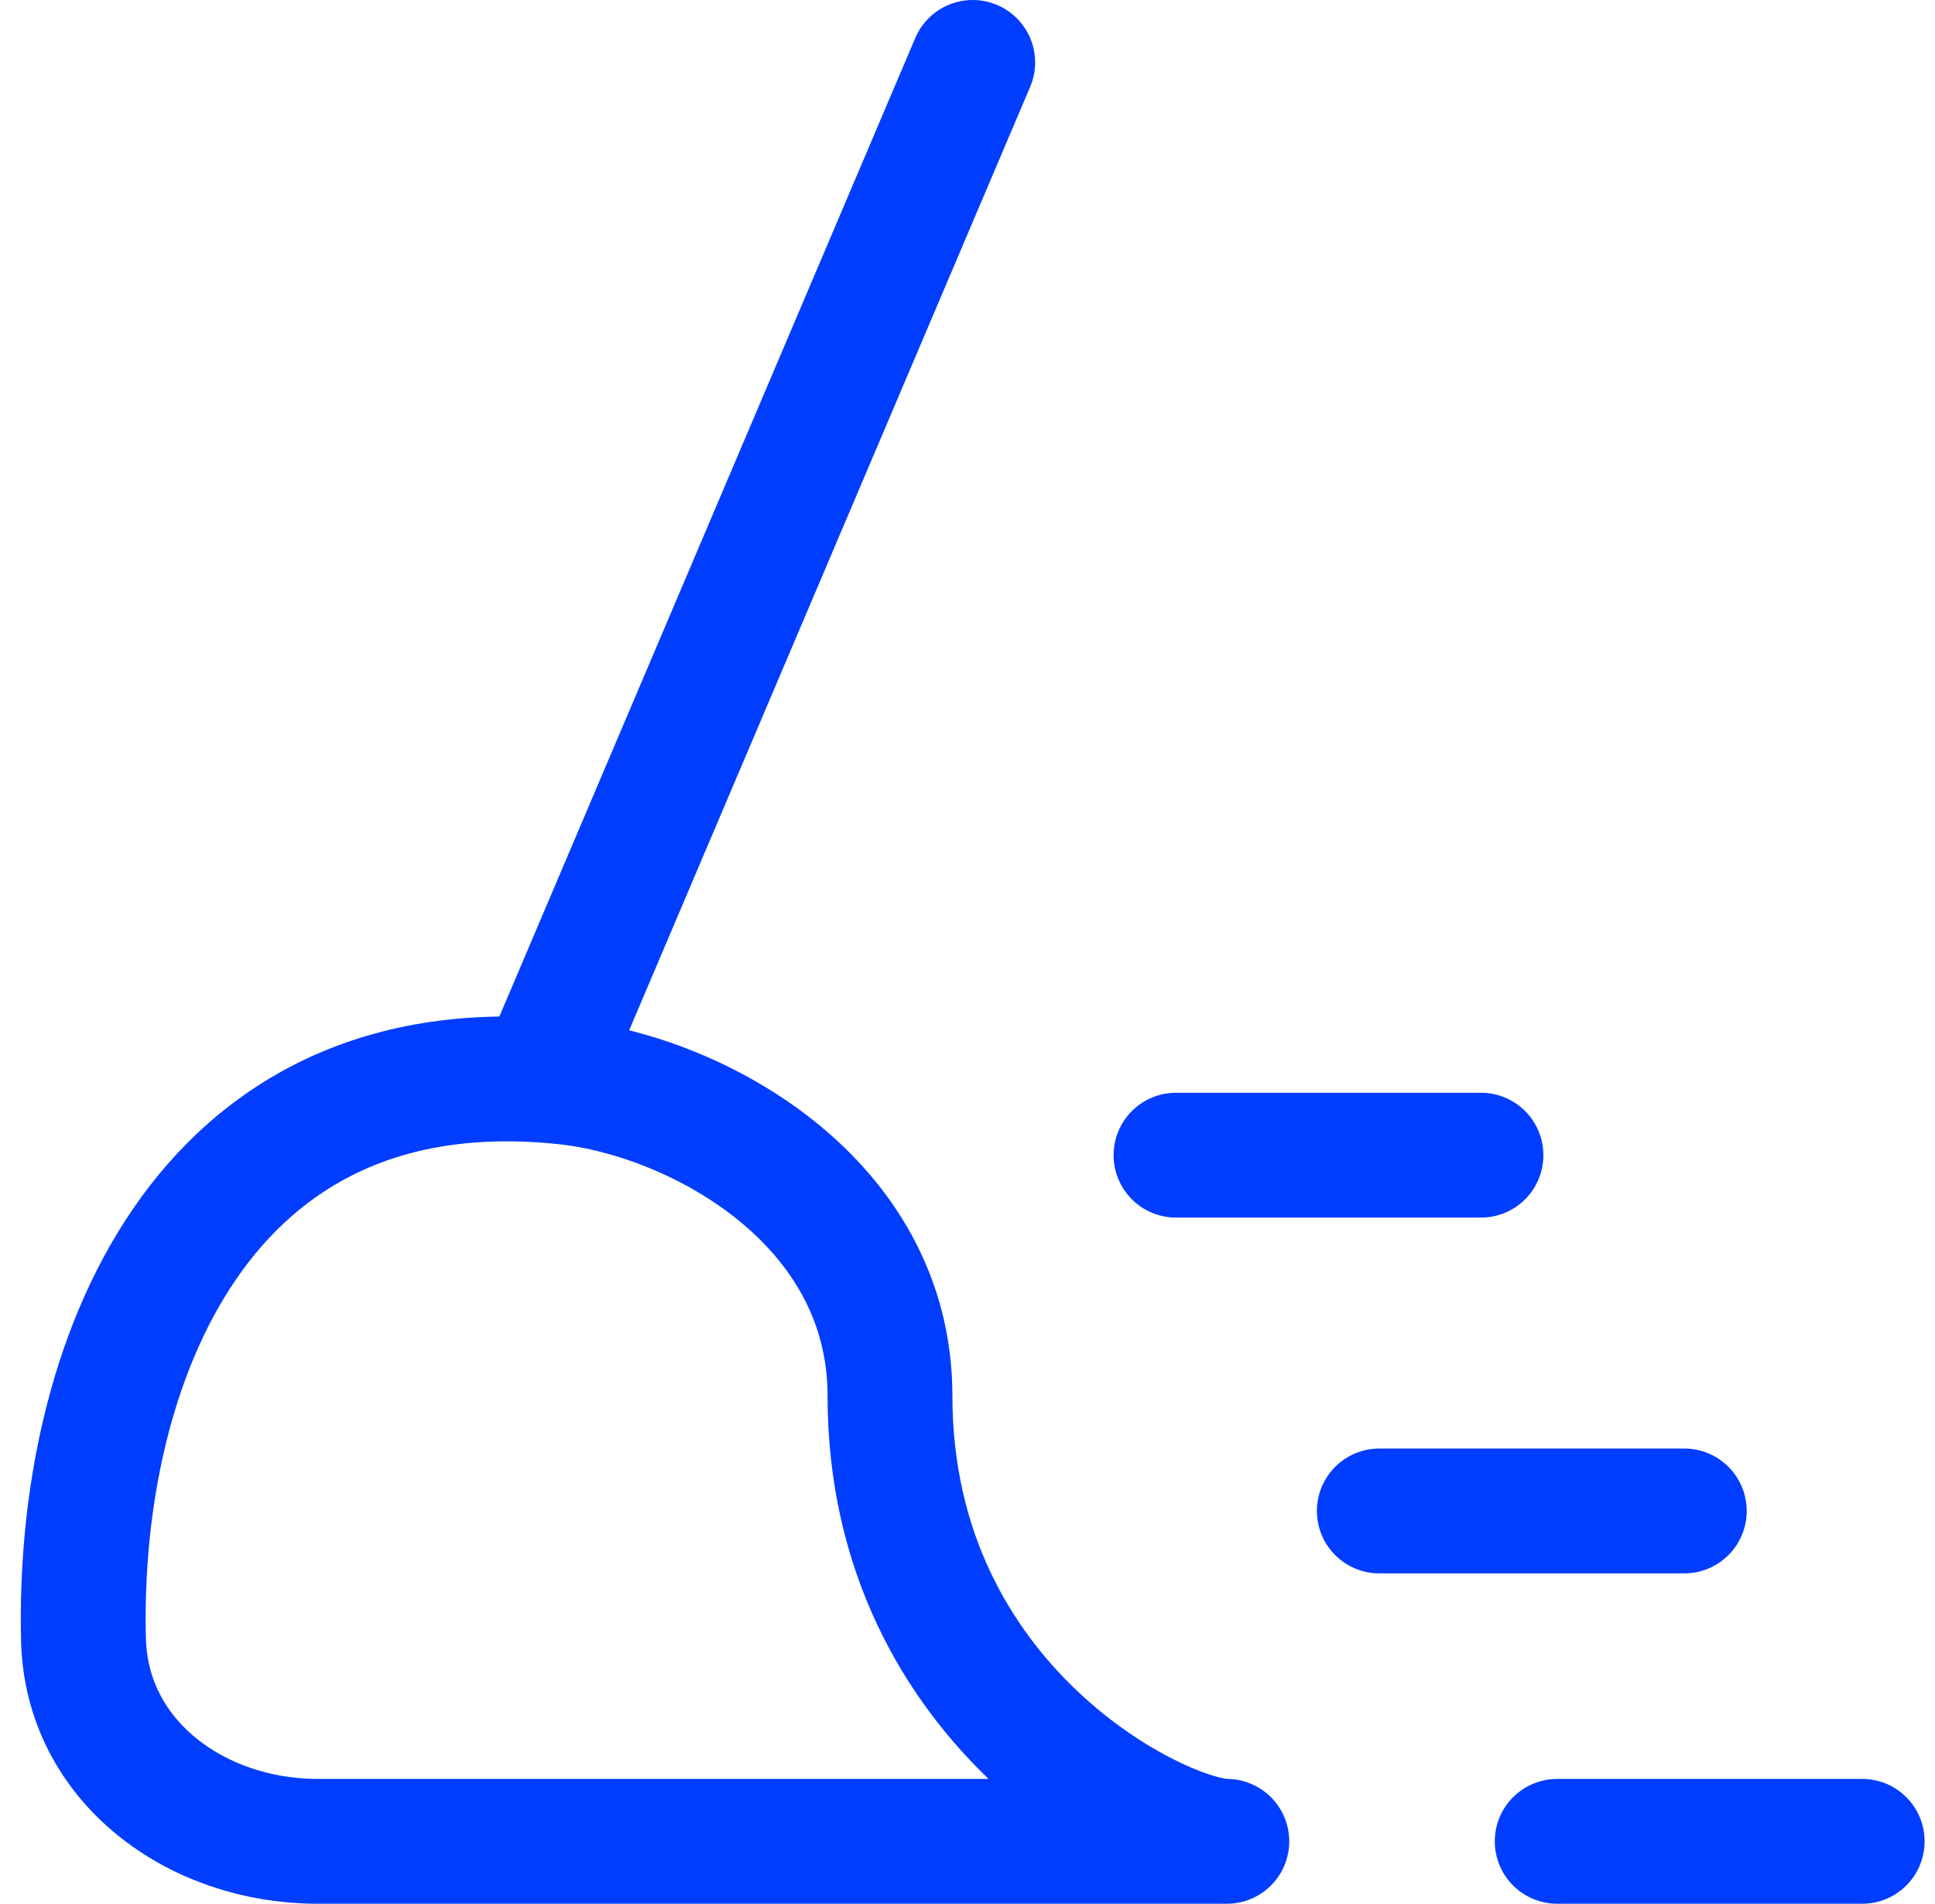
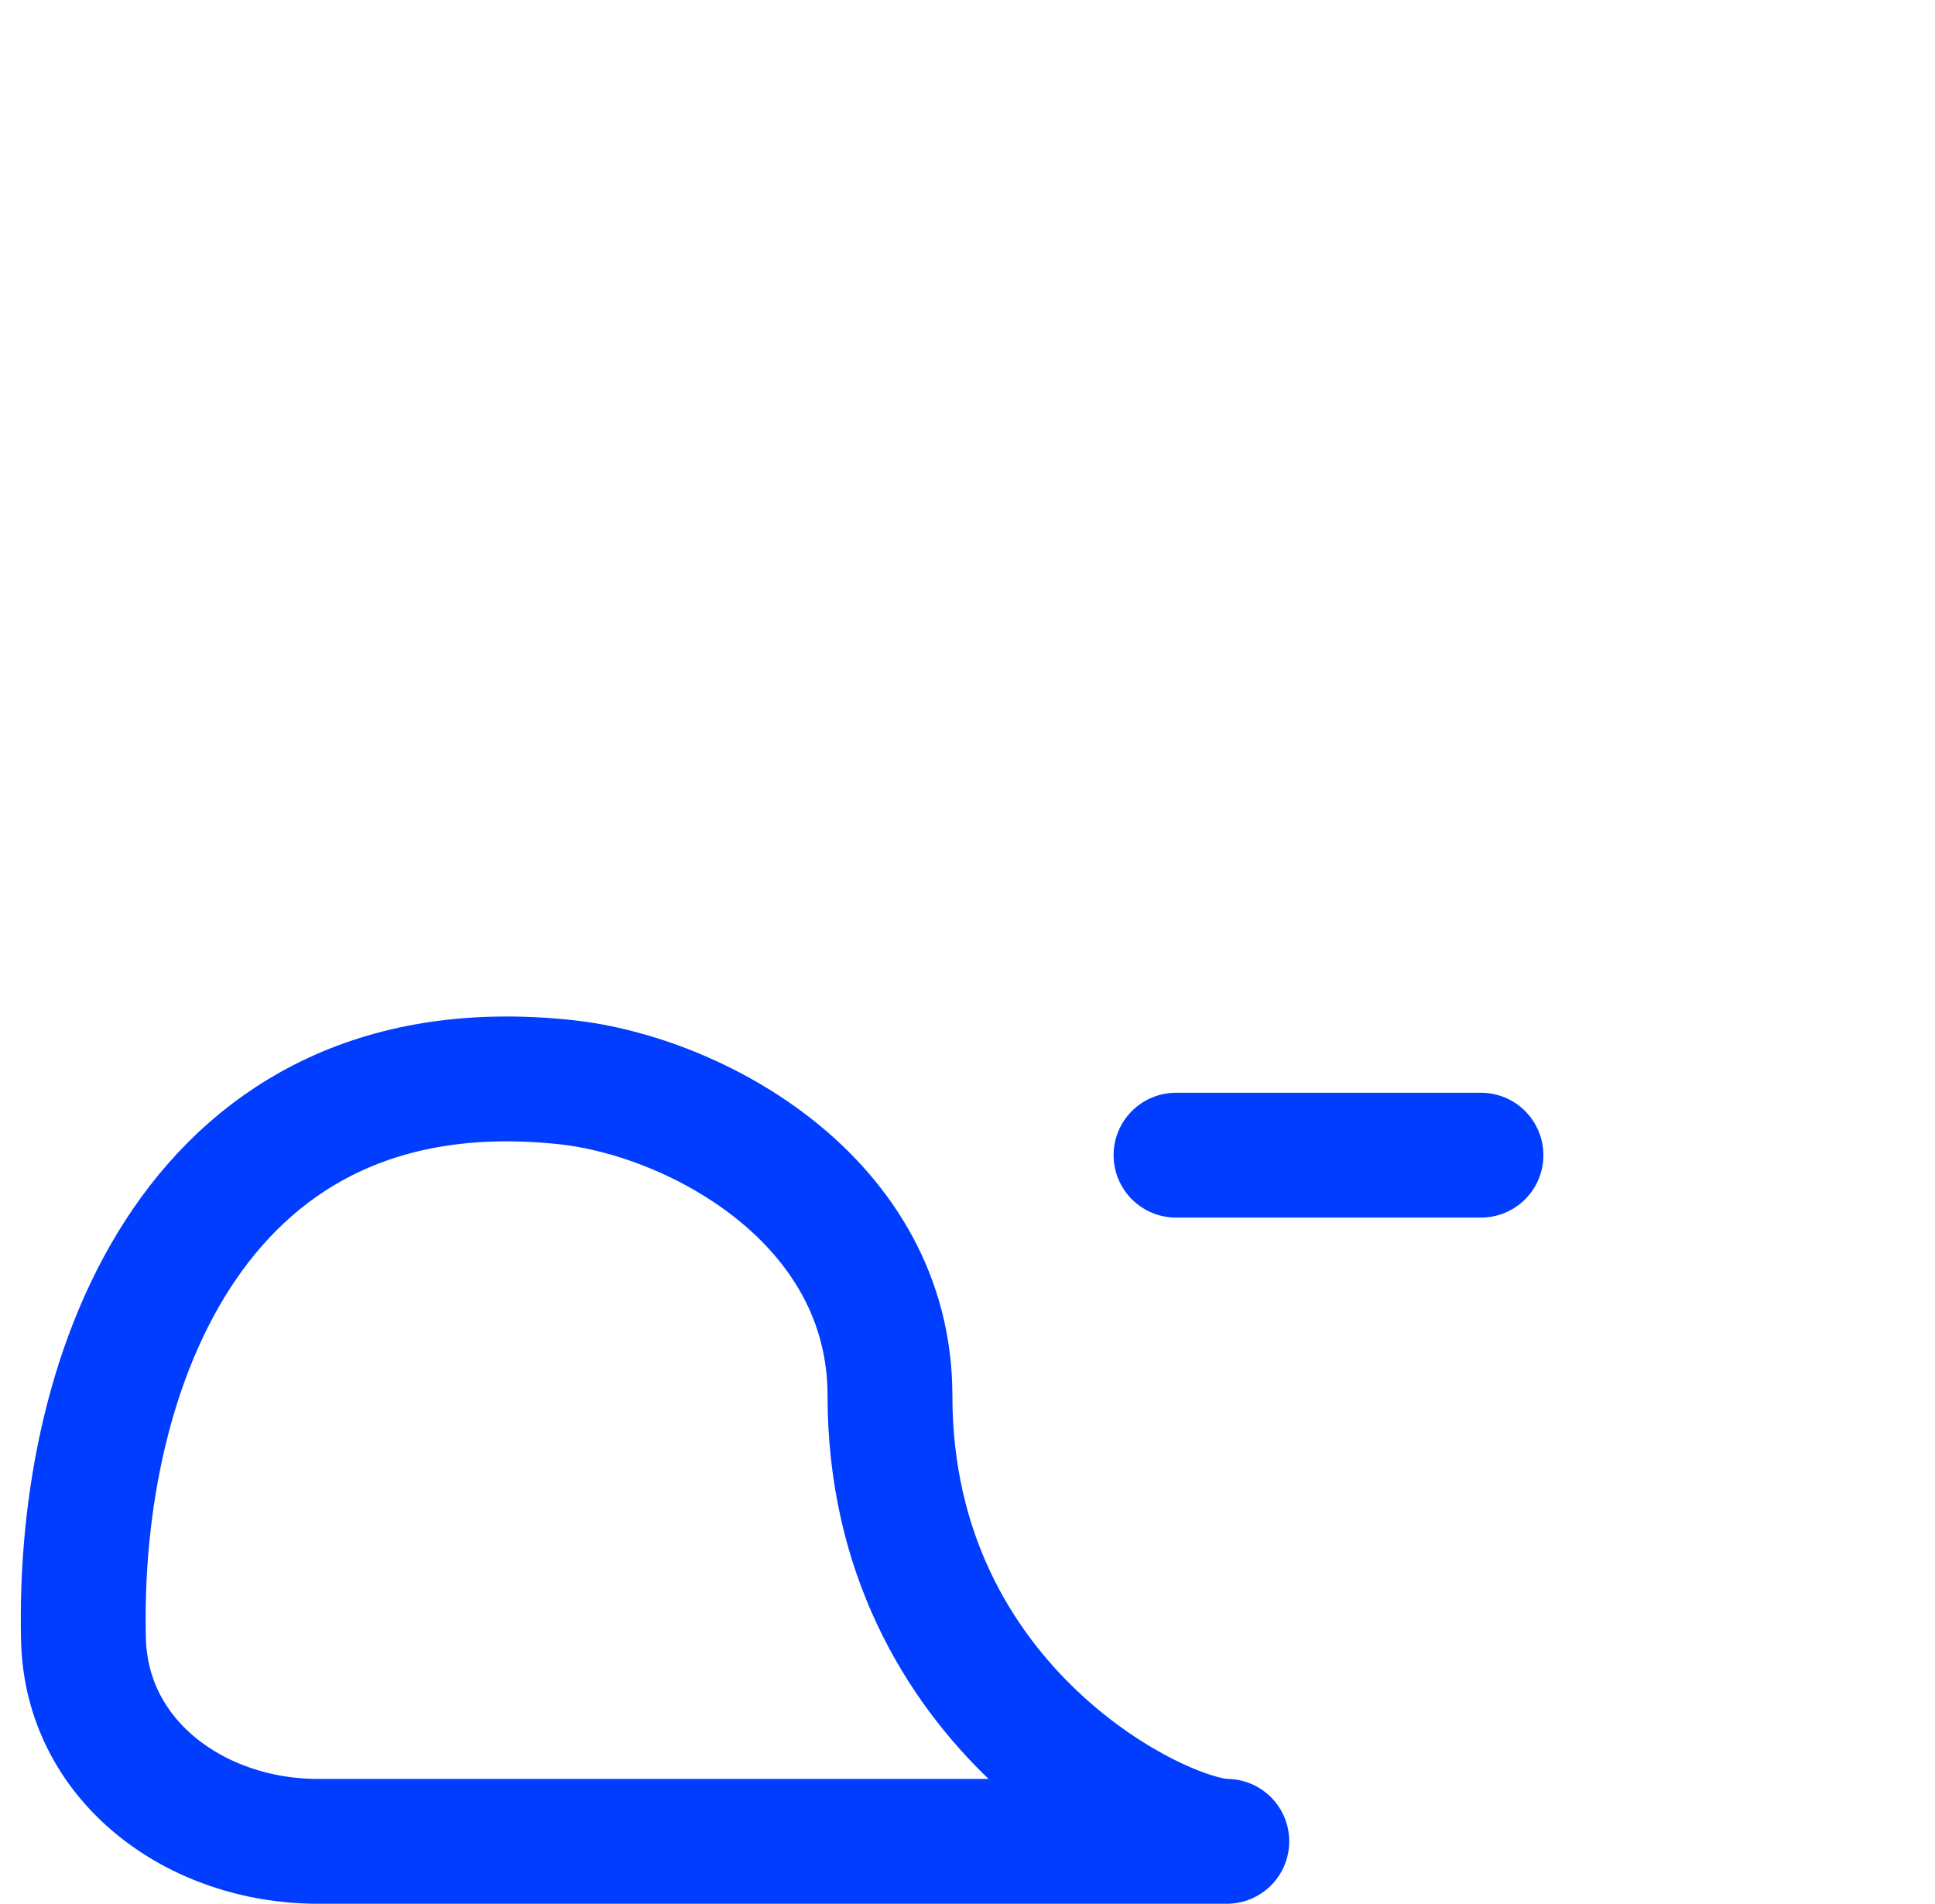
<svg xmlns="http://www.w3.org/2000/svg" width="62" height="61" viewBox="0 0 62 61" fill="none">
-   <path d="M17.324 34.571L31.167 2" stroke="#003DFF" stroke-width="4" stroke-linecap="round" />
-   <path d="M49.895 59H59.667" stroke="#003DFF" stroke-width="4" stroke-linecap="round" />
-   <path d="M44.195 48.414H53.967" stroke="#003DFF" stroke-width="4" stroke-linecap="round" />
  <path d="M37.681 37.014H47.452" stroke="#003DFF" stroke-width="4" stroke-linecap="round" />
  <path d="M28.516 44.723C28.516 38.457 22.289 35.123 18.137 34.676C6.376 33.411 2.461 43.809 2.675 52.539C2.771 56.449 6.305 59 10.175 59H39.309C37.234 59 28.516 54.769 28.516 44.723Z" stroke="#003DFF" stroke-width="4" stroke-linecap="round" stroke-linejoin="round" />
</svg>